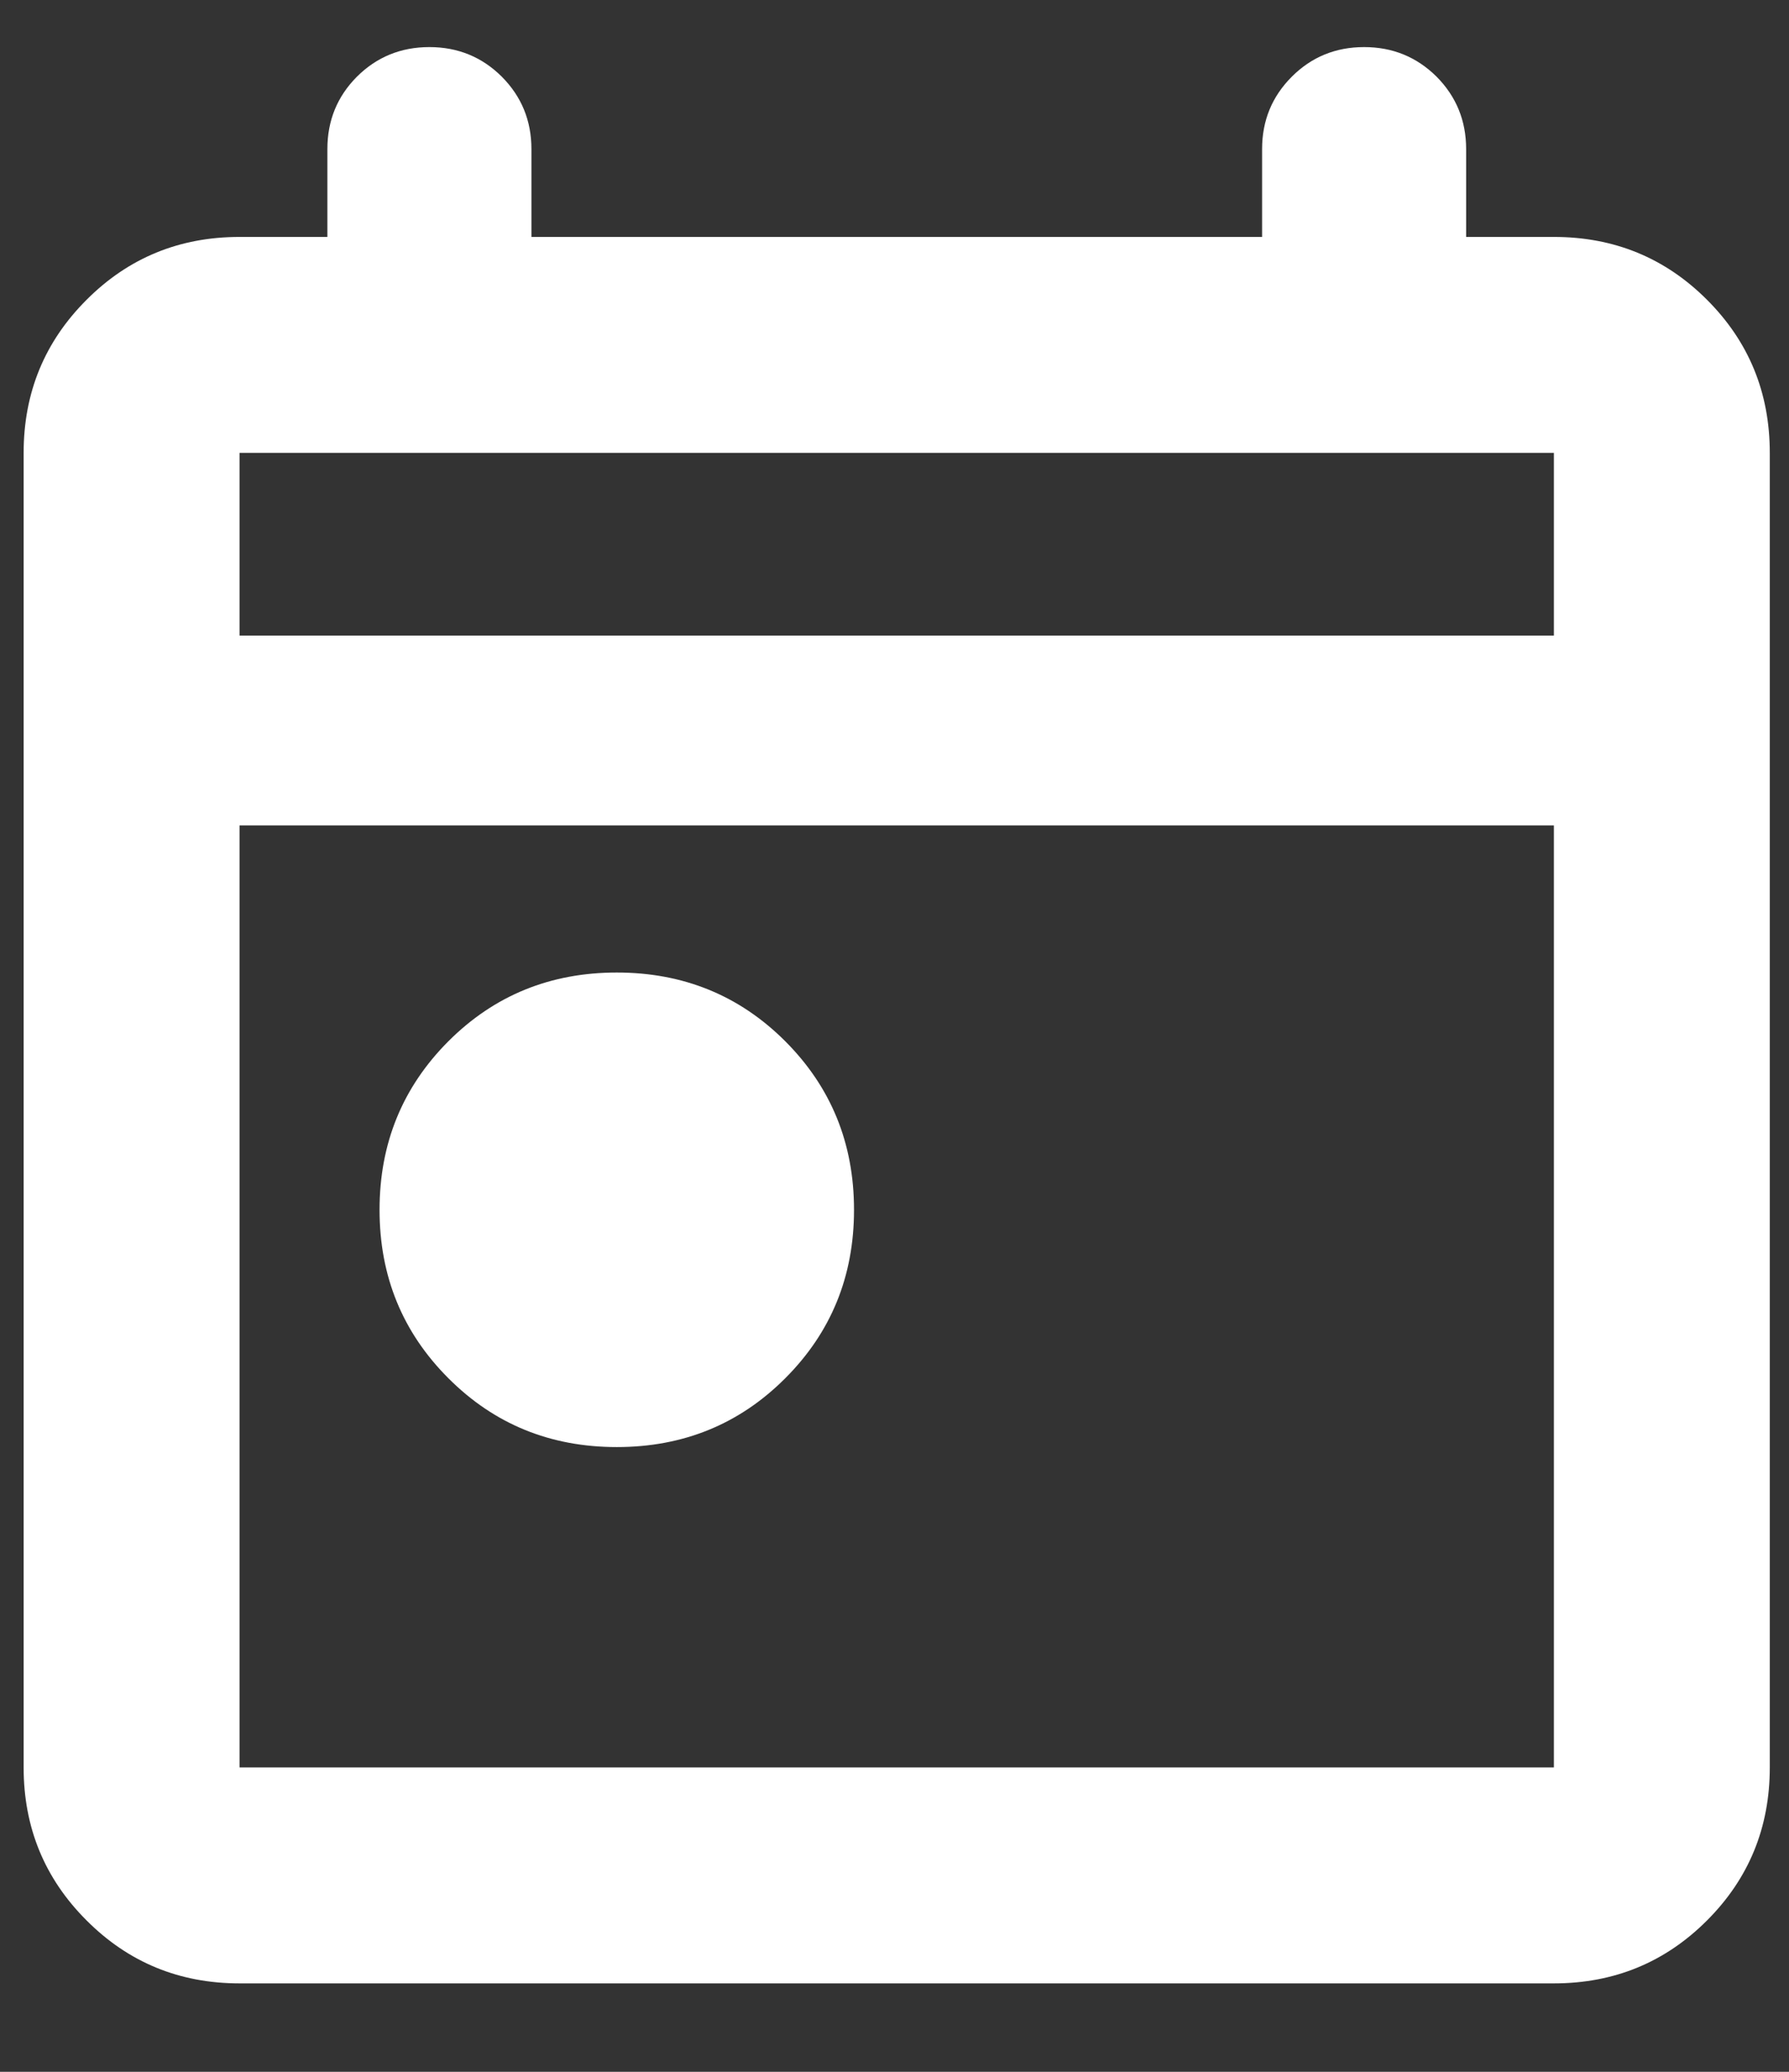
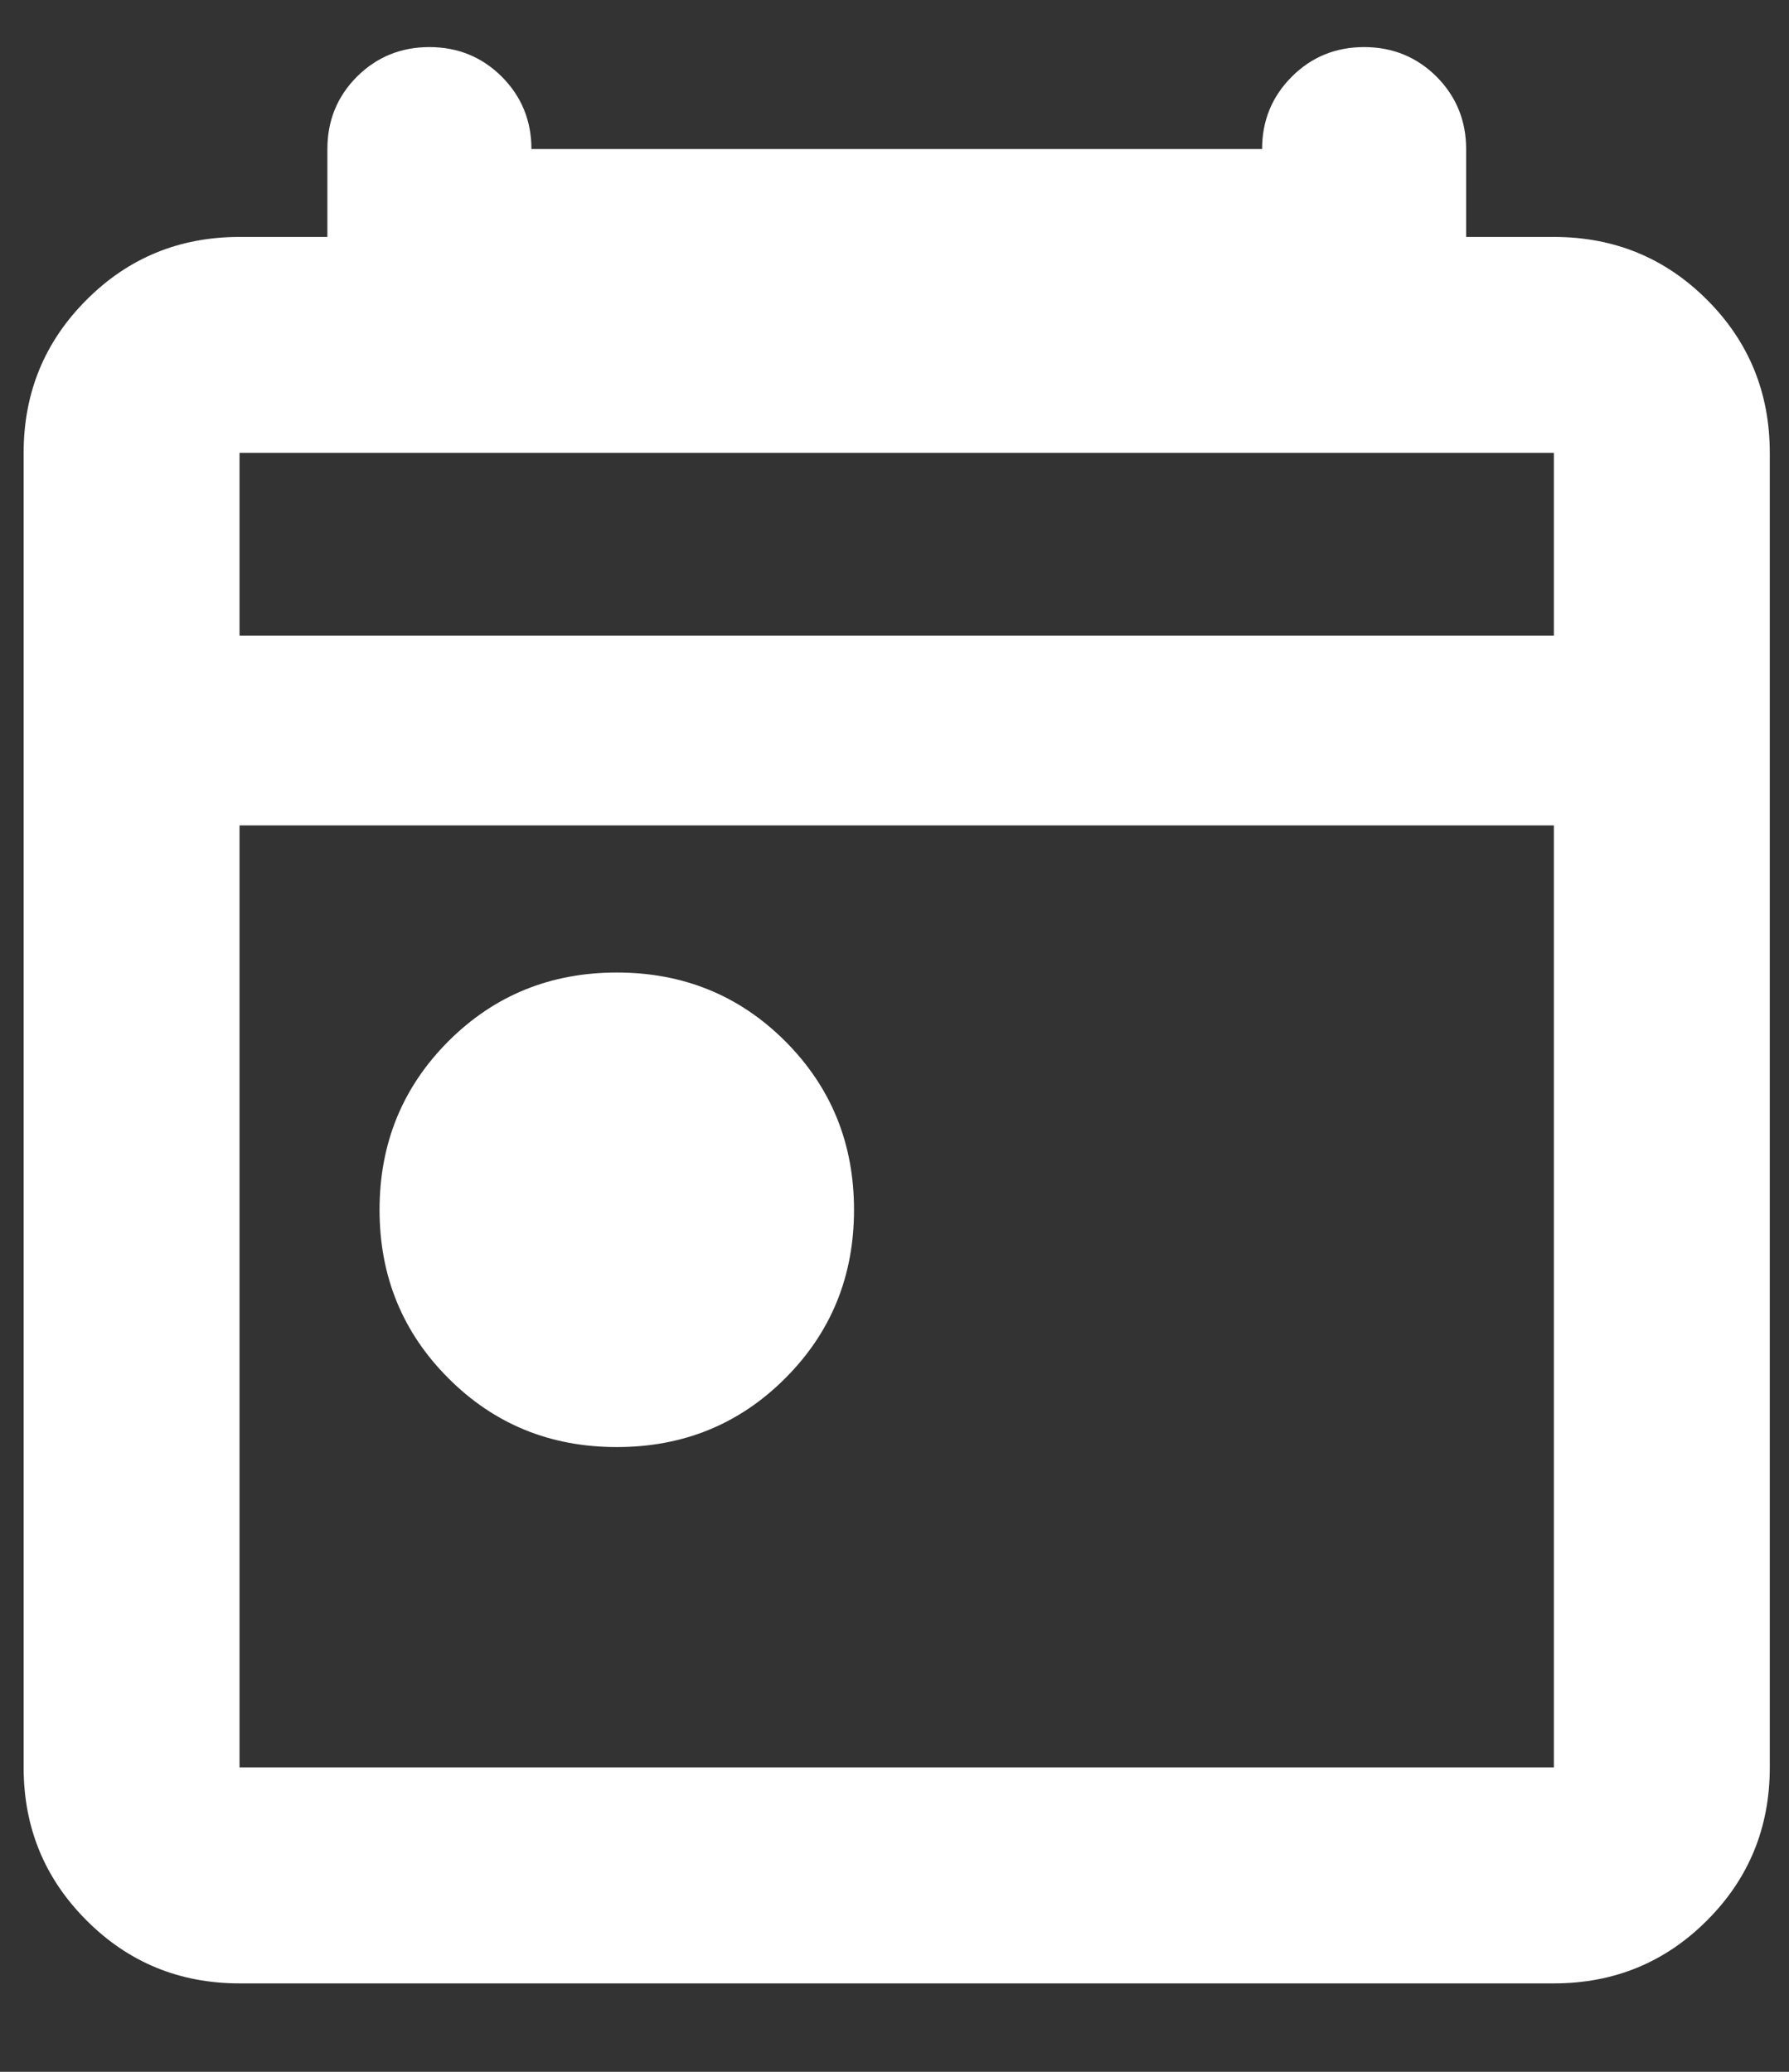
<svg xmlns="http://www.w3.org/2000/svg" width="19" height="22" viewBox="0 0 19 22" fill="none">
  <rect x="0" y="0" width="19" height="22" fill="#333333" stroke="none" />
-   <path d="M6.551 15.366C5.845 15.366 5.249 15.123 4.762 14.635C4.275 14.148 4.031 13.552 4.031 12.847C4.031 12.141 4.275 11.545 4.762 11.057C5.249 10.57 5.845 10.327 6.551 10.327C7.256 10.327 7.853 10.57 8.34 11.057C8.827 11.545 9.07 12.141 9.07 12.847C9.07 13.552 8.827 14.148 8.34 14.635C7.853 15.123 7.256 15.366 6.551 15.366ZM2.544 21.061C1.906 21.061 1.364 20.838 0.92 20.393C0.474 19.948 0.251 19.406 0.251 18.768V4.809C0.251 4.17 0.474 3.628 0.92 3.183C1.364 2.738 1.906 2.516 2.544 2.516H3.477V1.583C3.477 1.281 3.581 1.025 3.791 0.814C4.001 0.605 4.258 0.5 4.56 0.5C4.862 0.5 5.119 0.605 5.329 0.814C5.539 1.025 5.644 1.281 5.644 1.583V2.516H13.404V1.583C13.404 1.281 13.509 1.025 13.72 0.814C13.929 0.605 14.185 0.5 14.488 0.5C14.79 0.5 15.046 0.605 15.257 0.814C15.466 1.025 15.571 1.281 15.571 1.583V2.516H16.503C17.142 2.516 17.684 2.738 18.129 3.183C18.574 3.628 18.796 4.17 18.796 4.809V18.768C18.796 19.406 18.574 19.948 18.129 20.393C17.684 20.838 17.142 21.061 16.503 21.061H2.544ZM2.544 18.768H16.503V8.765H2.544V18.768ZM2.544 6.749H16.503V4.809H2.544V6.749ZM2.544 6.749V4.809V6.749Z" fill="white" />
+   <path d="M6.551 15.366C5.845 15.366 5.249 15.123 4.762 14.635C4.275 14.148 4.031 13.552 4.031 12.847C4.031 12.141 4.275 11.545 4.762 11.057C5.249 10.57 5.845 10.327 6.551 10.327C7.256 10.327 7.853 10.57 8.34 11.057C8.827 11.545 9.07 12.141 9.07 12.847C9.07 13.552 8.827 14.148 8.34 14.635C7.853 15.123 7.256 15.366 6.551 15.366ZM2.544 21.061C1.906 21.061 1.364 20.838 0.92 20.393C0.474 19.948 0.251 19.406 0.251 18.768V4.809C0.251 4.17 0.474 3.628 0.92 3.183C1.364 2.738 1.906 2.516 2.544 2.516H3.477V1.583C3.477 1.281 3.581 1.025 3.791 0.814C4.001 0.605 4.258 0.5 4.56 0.5C4.862 0.5 5.119 0.605 5.329 0.814C5.539 1.025 5.644 1.281 5.644 1.583H13.404V1.583C13.404 1.281 13.509 1.025 13.72 0.814C13.929 0.605 14.185 0.5 14.488 0.5C14.79 0.5 15.046 0.605 15.257 0.814C15.466 1.025 15.571 1.281 15.571 1.583V2.516H16.503C17.142 2.516 17.684 2.738 18.129 3.183C18.574 3.628 18.796 4.17 18.796 4.809V18.768C18.796 19.406 18.574 19.948 18.129 20.393C17.684 20.838 17.142 21.061 16.503 21.061H2.544ZM2.544 18.768H16.503V8.765H2.544V18.768ZM2.544 6.749H16.503V4.809H2.544V6.749ZM2.544 6.749V4.809V6.749Z" fill="white" />
</svg>